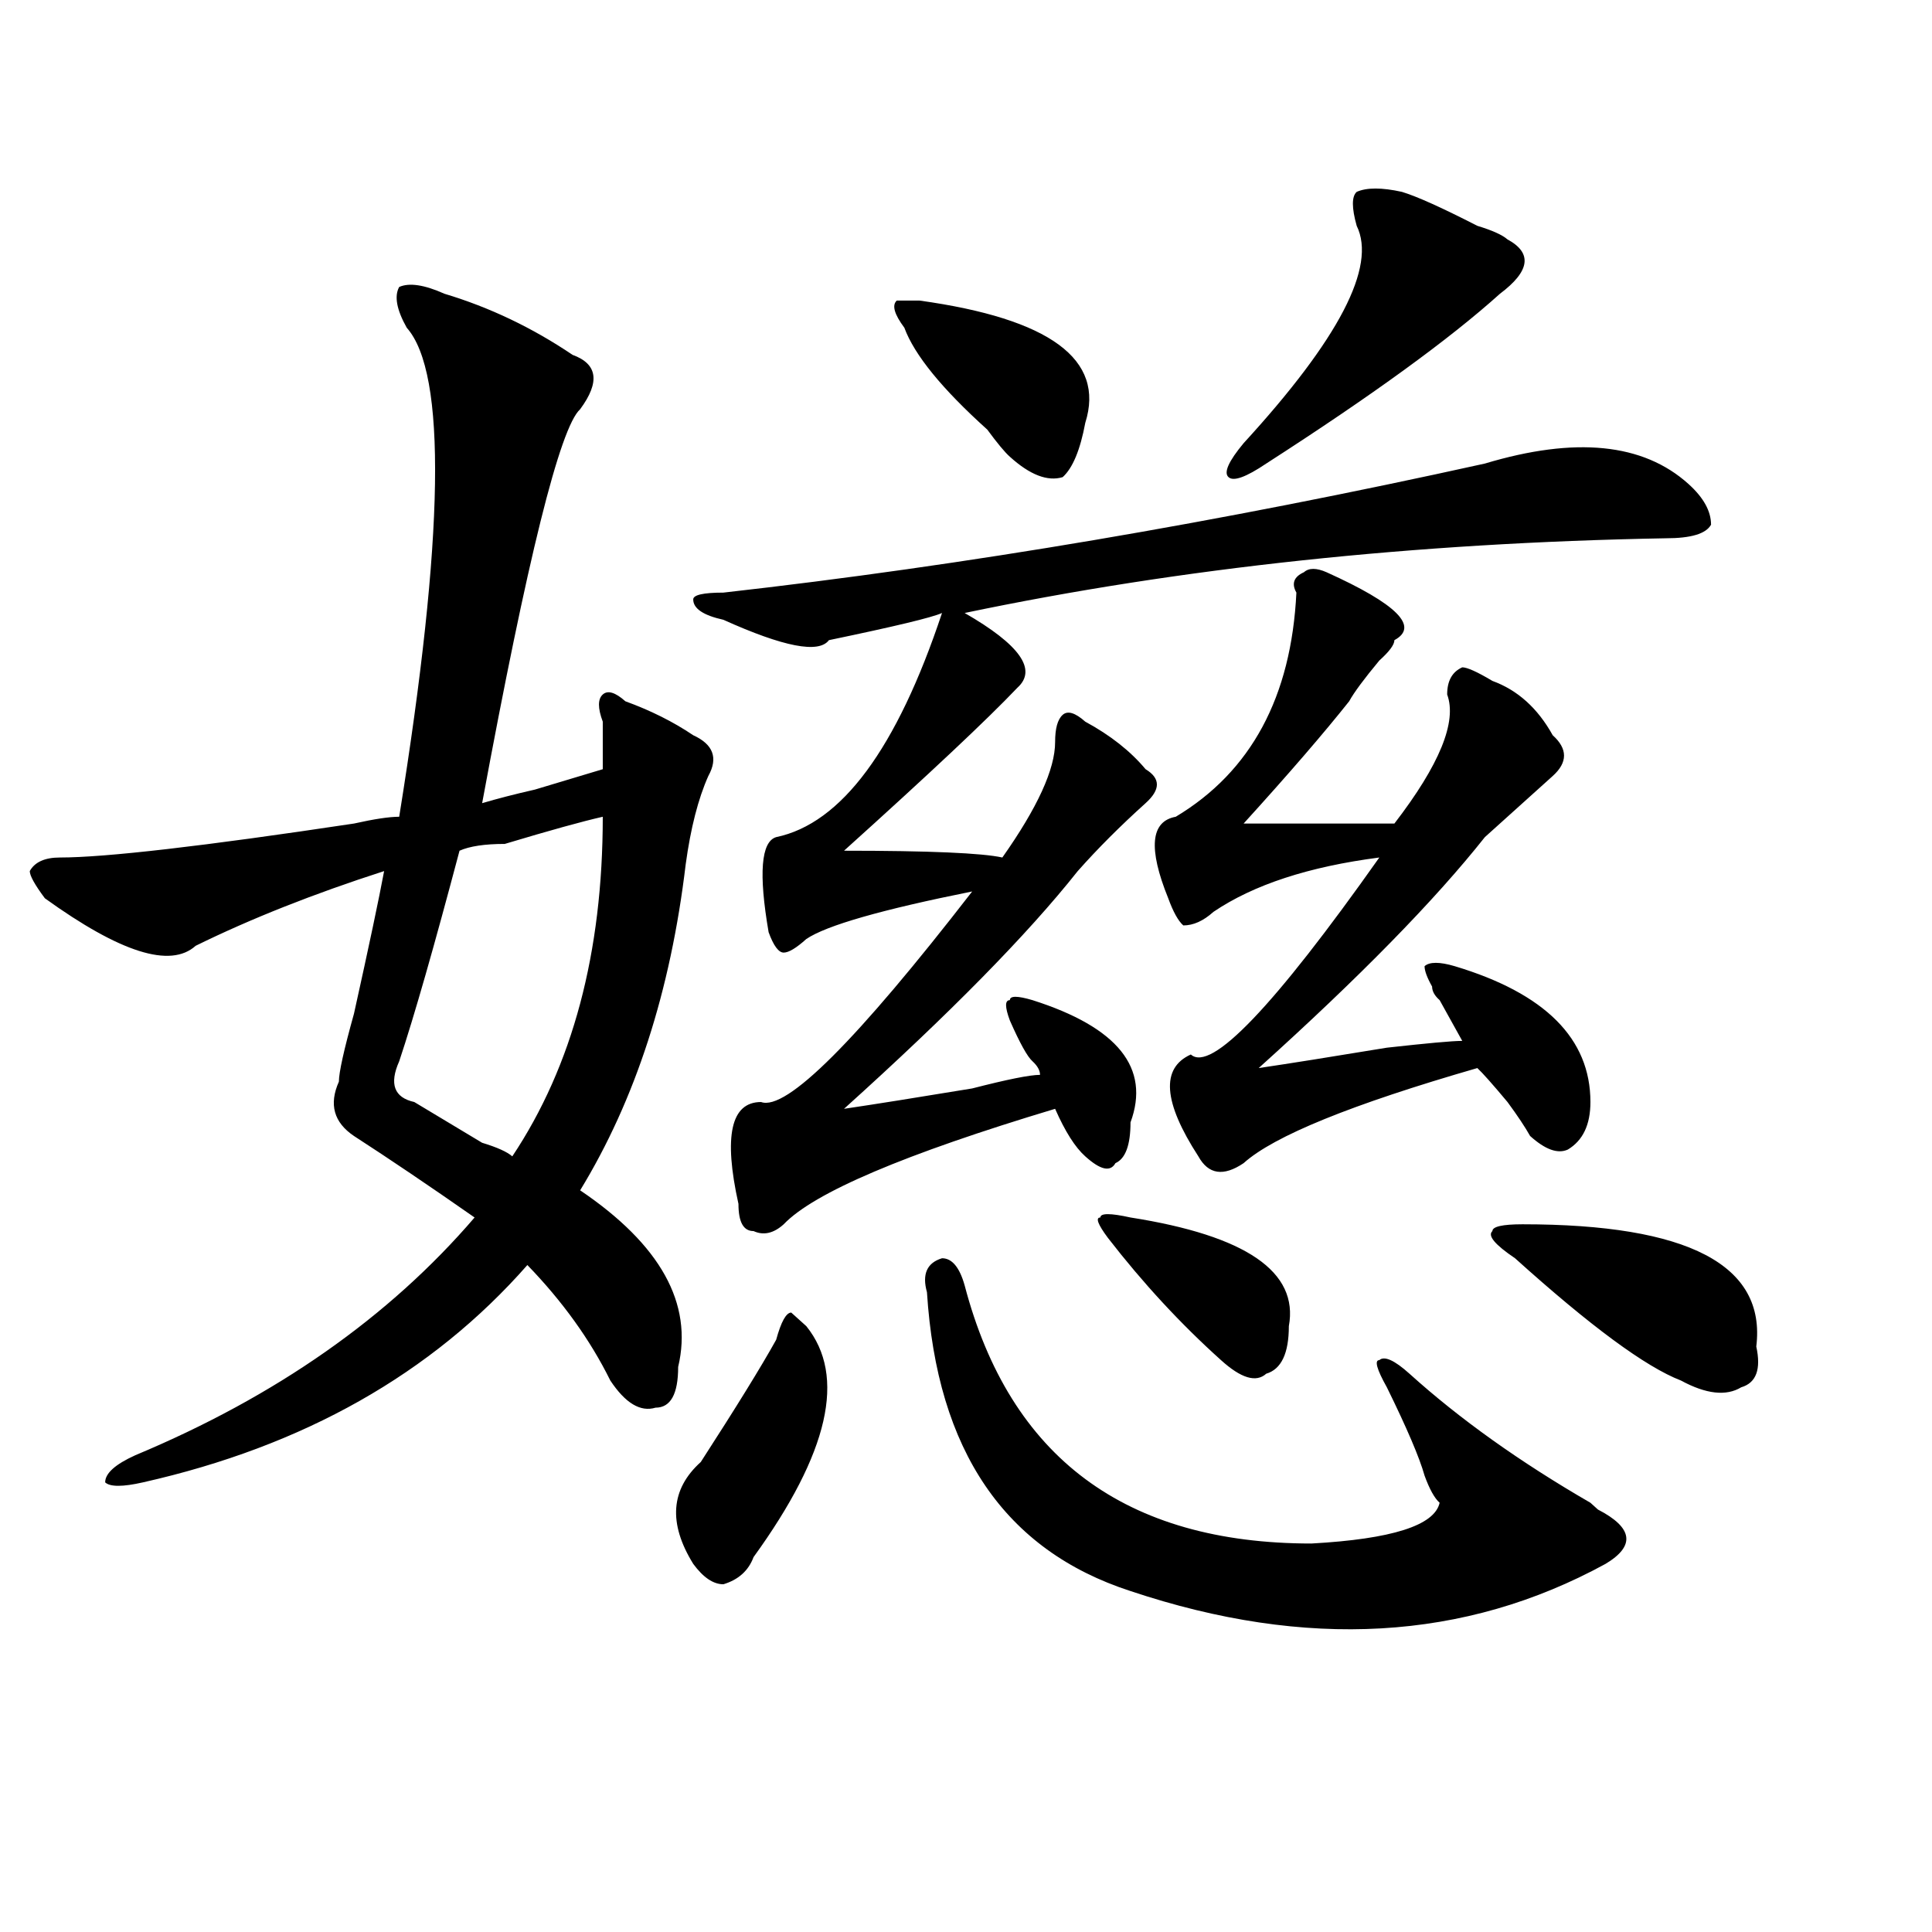
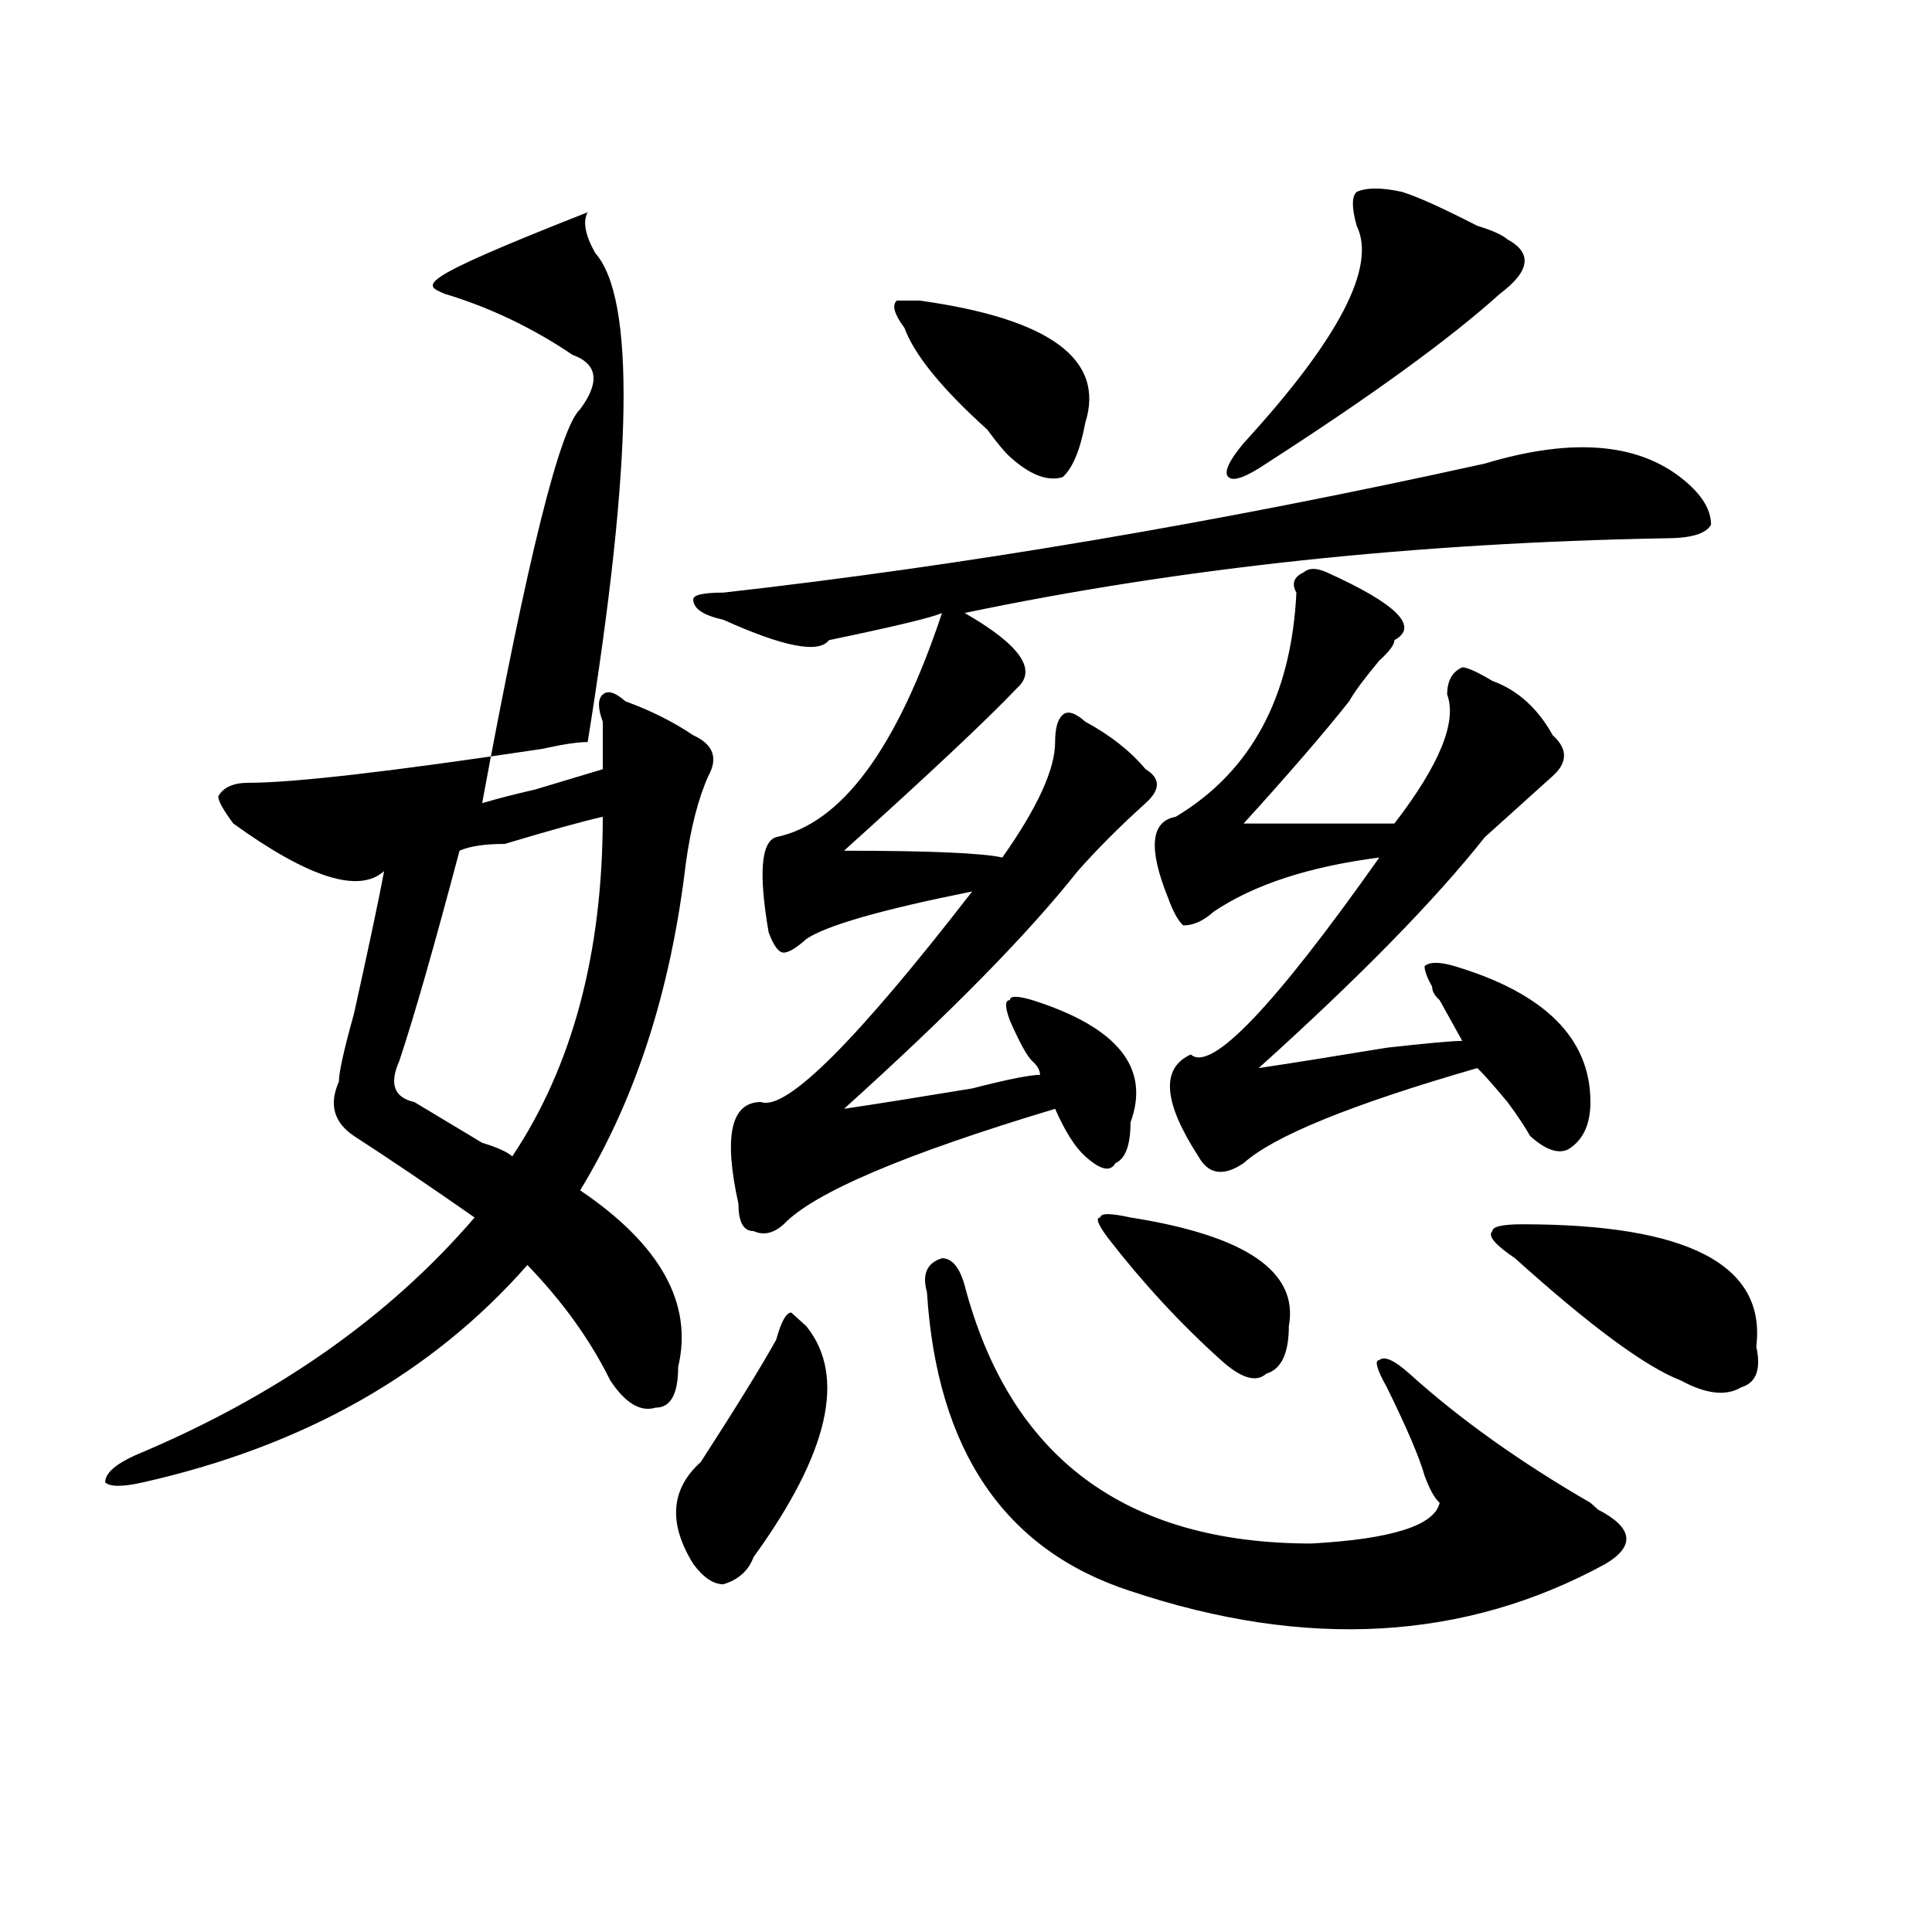
<svg xmlns="http://www.w3.org/2000/svg" version="1.1" id="图层_1" x="0px" y="0px" width="1000px" height="1000px" viewBox="0 0 1000 1000" enable-background="new 0 0 1000 1000" xml:space="preserve">
-   <path d="M230.043,152.047c23.414,7.031,45.486,17.578,66.34,31.641c12.987,4.725,14.268,14.063,3.902,28.125  c-10.427,9.394-27.316,77.344-50.73,203.906c7.805-2.307,16.89-4.669,27.316-7.031c15.609-4.669,27.316-8.185,35.121-10.547  c0-9.338,0-17.578,0-24.609c-2.622-7.031-2.622-11.7,0-14.063c2.561-2.307,6.463-1.153,11.707,3.516  c12.987,4.725,24.694,10.547,35.121,17.578c10.365,4.725,12.987,11.756,7.805,21.094c-5.244,11.756-9.146,26.972-11.707,45.703  c-7.805,65.644-26.036,121.894-54.633,168.75c41.584,28.125,58.535,58.612,50.73,91.406c0,14.063-3.902,21.094-11.707,21.094  c-7.805,2.362-15.609-2.307-23.414-14.063c-10.427-21.094-24.756-40.979-42.926-59.766c-49.45,56.25-115.79,93.769-199.02,112.5  c-10.427,2.362-16.951,2.362-19.512,0c0-4.669,5.183-9.338,15.609-14.063c72.803-30.432,131.338-71.466,175.605-123.047  c-23.414-16.369-44.268-30.432-62.438-42.188c-10.427-7.031-13.049-16.369-7.805-28.125c0-4.669,2.561-16.369,7.805-35.156  c7.805-35.156,12.987-59.766,15.609-73.828c-36.463,11.756-68.962,24.609-97.559,38.672c-13.049,11.756-39.023,3.516-78.047-24.609  c-5.244-7.031-7.805-11.7-7.805-14.063c2.561-4.669,7.805-7.031,15.609-7.031c23.414,0,74.145-5.822,152.191-17.578  c10.365-2.307,18.17-3.516,23.414-3.516c23.414-145.294,24.694-229.669,3.902-253.125c-5.244-9.338-6.524-16.369-3.902-21.094  C211.812,146.225,219.616,147.378,230.043,152.047z M311.992,422.75c-10.427,2.362-27.316,7.031-50.73,14.063  c-10.427,0-18.231,1.209-23.414,3.516c-13.049,49.219-23.414,85.584-31.219,108.984c-5.244,11.756-2.622,18.787,7.805,21.094  c7.805,4.725,19.512,11.756,35.121,21.094c7.805,2.362,12.987,4.725,15.609,7.031C296.383,551.675,311.992,493.063,311.992,422.75z   M417.355,686.422c20.792,25.818,11.707,65.644-27.316,119.531c-2.622,7.031-7.805,11.7-15.609,14.063  c-5.244,0-10.427-3.516-15.609-10.547c-13.049-21.094-11.707-38.672,3.902-52.734c18.17-28.125,31.219-49.219,39.023-63.281  c2.561-9.338,5.183-14.063,7.805-14.063L417.355,686.422z M768.566,239.938c46.828-14.063,81.949-10.547,105.363,10.547  c7.805,7.031,11.707,14.063,11.707,21.094c-2.622,4.725-10.427,7.031-23.414,7.031c-130.119,2.362-251.092,15.271-362.918,38.672  c28.597,16.425,37.682,29.334,27.316,38.672c-15.609,16.425-45.548,44.55-89.754,84.375c44.206,0,71.522,1.209,81.949,3.516  c18.17-25.763,27.316-45.703,27.316-59.766c0-7.031,1.28-11.7,3.902-14.063c2.561-2.307,6.463-1.153,11.707,3.516  c12.987,7.031,23.414,15.271,31.219,24.609c7.805,4.725,7.805,10.547,0,17.578c-13.049,11.756-24.756,23.456-35.121,35.156  c-26.036,32.85-66.34,73.828-120.973,123.047c15.609-2.307,37.682-5.822,66.34-10.547c18.17-4.669,29.877-7.031,35.121-7.031  c0-2.307-1.342-4.669-3.902-7.031c-2.622-2.307-6.524-9.338-11.707-21.094c-2.622-7.031-2.622-10.547,0-10.547  c0-2.307,3.902-2.307,11.707,0c44.206,14.063,61.096,35.156,50.73,63.281c0,11.756-2.622,18.787-7.805,21.094  c-2.622,4.725-7.805,3.516-15.609-3.516c-5.244-4.669-10.427-12.854-15.609-24.609c-78.047,23.456-124.875,43.396-140.484,59.766  c-5.244,4.725-10.427,5.878-15.609,3.516c-5.244,0-7.805-4.669-7.805-14.063c-7.805-35.156-3.902-52.734,11.707-52.734  c12.987,4.725,49.389-31.641,109.266-108.984c-46.828,9.394-75.486,17.578-85.852,24.609c-5.244,4.725-9.146,7.031-11.707,7.031  c-2.622,0-5.244-3.516-7.805-10.547c-5.244-30.432-3.902-46.856,3.902-49.219c33.779-7.031,62.438-45.703,85.852-116.016  c-5.244,2.362-24.756,7.031-58.535,14.063c-5.244,7.031-23.414,3.516-54.633-10.547c-10.427-2.307-15.609-5.822-15.609-10.547  c0-2.307,5.183-3.516,15.609-3.516C499.305,292.672,630.643,270.425,768.566,239.938z M475.891,155.563  c67.62,9.394,96.217,30.487,85.852,63.281c-2.622,14.063-6.524,23.456-11.707,28.125c-7.805,2.362-16.951-1.153-27.316-10.547  c-2.622-2.307-6.524-7.031-11.707-14.063c-23.414-21.094-37.743-38.672-42.926-52.734c-5.244-7.031-6.524-11.7-3.902-14.063H475.891  z M499.305,665.328c23.414,89.1,83.229,133.594,179.508,133.594c41.584-2.307,63.718-9.338,66.34-21.094  c-2.622-2.307-5.244-7.031-7.805-14.063c-2.622-9.338-9.146-24.609-19.512-45.703c-5.244-9.338-6.524-14.063-3.902-14.063  c2.561-2.307,7.805,0,15.609,7.031c25.975,23.456,57.193,45.703,93.656,66.797l3.902,3.516c18.17,9.394,19.512,18.787,3.902,28.125  c-72.864,39.825-154.813,44.494-245.848,14.063c-65.06-21.094-100.181-72.619-105.363-154.688c-2.622-9.338,0-15.216,7.805-17.578  C492.78,651.266,496.683,655.99,499.305,665.328z M585.156,630.172c59.815,9.394,87.132,28.125,81.949,56.25  c0,14.063-3.902,22.303-11.707,24.609c-5.244,4.725-13.049,2.362-23.414-7.031c-20.854-18.731-40.365-39.825-58.535-63.281  c-5.244-7.031-6.524-10.547-3.902-10.547C569.547,627.865,574.729,627.865,585.156,630.172z M686.617,296.188  c36.401,16.425,48.108,28.125,35.121,35.156c0,2.362-2.622,5.878-7.805,10.547c-7.805,9.394-13.049,16.425-15.609,21.094  c-13.049,16.425-31.219,37.519-54.633,63.281c31.219,0,57.193,0,78.047,0c23.414-30.432,32.499-52.734,27.316-66.797  c0-7.031,2.561-11.7,7.805-14.063c2.561,0,7.805,2.362,15.609,7.031c12.987,4.725,23.414,14.063,31.219,28.125  c7.805,7.031,7.805,14.063,0,21.094s-19.512,17.578-35.121,31.641c-26.036,32.85-65.06,72.675-117.07,119.531  c15.609-2.307,37.682-5.822,66.34-10.547c20.792-2.307,33.779-3.516,39.023-3.516c-2.622-4.669-6.524-11.7-11.707-21.094  c-2.622-2.307-3.902-4.669-3.902-7.031c-2.622-4.669-3.902-8.185-3.902-10.547c2.561-2.307,7.805-2.307,15.609,0  c46.828,14.063,70.242,37.519,70.242,70.313c0,11.756-3.902,19.94-11.707,24.609c-5.244,2.362-11.707,0-19.512-7.031  c-2.622-4.669-6.524-10.547-11.707-17.578c-7.805-9.338-13.049-15.216-15.609-17.578c-65.06,18.787-105.363,35.156-120.973,49.219  c-10.427,7.031-18.231,5.878-23.414-3.516c-18.231-28.125-19.512-45.703-3.902-52.734c10.365,9.394,42.926-24.609,97.559-101.953  c-36.463,4.725-65.06,14.063-85.852,28.125c-5.244,4.725-10.427,7.031-15.609,7.031c-2.622-2.307-5.244-7.031-7.805-14.063  c-10.427-25.763-9.146-39.825,3.902-42.188c39.023-23.4,59.815-62.072,62.438-116.016c-2.622-4.669-1.342-8.185,3.902-10.547  C677.471,293.881,681.373,293.881,686.617,296.188z M725.641,99.313c7.805,2.362,20.792,8.24,39.023,17.578  c7.805,2.362,12.987,4.725,15.609,7.031c12.987,7.031,11.707,16.425-3.902,28.125c-26.036,23.456-66.34,52.734-120.973,87.891  c-10.427,7.031-16.951,9.394-19.512,7.031c-2.622-2.307,0-8.185,7.805-17.578c49.389-53.888,68.9-91.406,58.535-112.5  c-2.622-9.338-2.622-15.216,0-17.578C707.409,97.006,715.214,97.006,725.641,99.313z M788.078,633.688  c85.852,0,126.155,21.094,120.973,63.281c2.561,11.756,0,18.787-7.805,21.094c-7.805,4.725-18.231,3.516-31.219-3.516  c-18.231-7.031-46.828-28.125-85.852-63.281c-10.427-7.031-14.329-11.7-11.707-14.063  C772.469,634.896,777.651,633.688,788.078,633.688z" />
+   <path d="M230.043,152.047c23.414,7.031,45.486,17.578,66.34,31.641c12.987,4.725,14.268,14.063,3.902,28.125  c-10.427,9.394-27.316,77.344-50.73,203.906c7.805-2.307,16.89-4.669,27.316-7.031c15.609-4.669,27.316-8.185,35.121-10.547  c0-9.338,0-17.578,0-24.609c-2.622-7.031-2.622-11.7,0-14.063c2.561-2.307,6.463-1.153,11.707,3.516  c12.987,4.725,24.694,10.547,35.121,17.578c10.365,4.725,12.987,11.756,7.805,21.094c-5.244,11.756-9.146,26.972-11.707,45.703  c-7.805,65.644-26.036,121.894-54.633,168.75c41.584,28.125,58.535,58.612,50.73,91.406c0,14.063-3.902,21.094-11.707,21.094  c-7.805,2.362-15.609-2.307-23.414-14.063c-10.427-21.094-24.756-40.979-42.926-59.766c-49.45,56.25-115.79,93.769-199.02,112.5  c-10.427,2.362-16.951,2.362-19.512,0c0-4.669,5.183-9.338,15.609-14.063c72.803-30.432,131.338-71.466,175.605-123.047  c-23.414-16.369-44.268-30.432-62.438-42.188c-10.427-7.031-13.049-16.369-7.805-28.125c0-4.669,2.561-16.369,7.805-35.156  c7.805-35.156,12.987-59.766,15.609-73.828c-13.049,11.756-39.023,3.516-78.047-24.609  c-5.244-7.031-7.805-11.7-7.805-14.063c2.561-4.669,7.805-7.031,15.609-7.031c23.414,0,74.145-5.822,152.191-17.578  c10.365-2.307,18.17-3.516,23.414-3.516c23.414-145.294,24.694-229.669,3.902-253.125c-5.244-9.338-6.524-16.369-3.902-21.094  C211.812,146.225,219.616,147.378,230.043,152.047z M311.992,422.75c-10.427,2.362-27.316,7.031-50.73,14.063  c-10.427,0-18.231,1.209-23.414,3.516c-13.049,49.219-23.414,85.584-31.219,108.984c-5.244,11.756-2.622,18.787,7.805,21.094  c7.805,4.725,19.512,11.756,35.121,21.094c7.805,2.362,12.987,4.725,15.609,7.031C296.383,551.675,311.992,493.063,311.992,422.75z   M417.355,686.422c20.792,25.818,11.707,65.644-27.316,119.531c-2.622,7.031-7.805,11.7-15.609,14.063  c-5.244,0-10.427-3.516-15.609-10.547c-13.049-21.094-11.707-38.672,3.902-52.734c18.17-28.125,31.219-49.219,39.023-63.281  c2.561-9.338,5.183-14.063,7.805-14.063L417.355,686.422z M768.566,239.938c46.828-14.063,81.949-10.547,105.363,10.547  c7.805,7.031,11.707,14.063,11.707,21.094c-2.622,4.725-10.427,7.031-23.414,7.031c-130.119,2.362-251.092,15.271-362.918,38.672  c28.597,16.425,37.682,29.334,27.316,38.672c-15.609,16.425-45.548,44.55-89.754,84.375c44.206,0,71.522,1.209,81.949,3.516  c18.17-25.763,27.316-45.703,27.316-59.766c0-7.031,1.28-11.7,3.902-14.063c2.561-2.307,6.463-1.153,11.707,3.516  c12.987,7.031,23.414,15.271,31.219,24.609c7.805,4.725,7.805,10.547,0,17.578c-13.049,11.756-24.756,23.456-35.121,35.156  c-26.036,32.85-66.34,73.828-120.973,123.047c15.609-2.307,37.682-5.822,66.34-10.547c18.17-4.669,29.877-7.031,35.121-7.031  c0-2.307-1.342-4.669-3.902-7.031c-2.622-2.307-6.524-9.338-11.707-21.094c-2.622-7.031-2.622-10.547,0-10.547  c0-2.307,3.902-2.307,11.707,0c44.206,14.063,61.096,35.156,50.73,63.281c0,11.756-2.622,18.787-7.805,21.094  c-2.622,4.725-7.805,3.516-15.609-3.516c-5.244-4.669-10.427-12.854-15.609-24.609c-78.047,23.456-124.875,43.396-140.484,59.766  c-5.244,4.725-10.427,5.878-15.609,3.516c-5.244,0-7.805-4.669-7.805-14.063c-7.805-35.156-3.902-52.734,11.707-52.734  c12.987,4.725,49.389-31.641,109.266-108.984c-46.828,9.394-75.486,17.578-85.852,24.609c-5.244,4.725-9.146,7.031-11.707,7.031  c-2.622,0-5.244-3.516-7.805-10.547c-5.244-30.432-3.902-46.856,3.902-49.219c33.779-7.031,62.438-45.703,85.852-116.016  c-5.244,2.362-24.756,7.031-58.535,14.063c-5.244,7.031-23.414,3.516-54.633-10.547c-10.427-2.307-15.609-5.822-15.609-10.547  c0-2.307,5.183-3.516,15.609-3.516C499.305,292.672,630.643,270.425,768.566,239.938z M475.891,155.563  c67.62,9.394,96.217,30.487,85.852,63.281c-2.622,14.063-6.524,23.456-11.707,28.125c-7.805,2.362-16.951-1.153-27.316-10.547  c-2.622-2.307-6.524-7.031-11.707-14.063c-23.414-21.094-37.743-38.672-42.926-52.734c-5.244-7.031-6.524-11.7-3.902-14.063H475.891  z M499.305,665.328c23.414,89.1,83.229,133.594,179.508,133.594c41.584-2.307,63.718-9.338,66.34-21.094  c-2.622-2.307-5.244-7.031-7.805-14.063c-2.622-9.338-9.146-24.609-19.512-45.703c-5.244-9.338-6.524-14.063-3.902-14.063  c2.561-2.307,7.805,0,15.609,7.031c25.975,23.456,57.193,45.703,93.656,66.797l3.902,3.516c18.17,9.394,19.512,18.787,3.902,28.125  c-72.864,39.825-154.813,44.494-245.848,14.063c-65.06-21.094-100.181-72.619-105.363-154.688c-2.622-9.338,0-15.216,7.805-17.578  C492.78,651.266,496.683,655.99,499.305,665.328z M585.156,630.172c59.815,9.394,87.132,28.125,81.949,56.25  c0,14.063-3.902,22.303-11.707,24.609c-5.244,4.725-13.049,2.362-23.414-7.031c-20.854-18.731-40.365-39.825-58.535-63.281  c-5.244-7.031-6.524-10.547-3.902-10.547C569.547,627.865,574.729,627.865,585.156,630.172z M686.617,296.188  c36.401,16.425,48.108,28.125,35.121,35.156c0,2.362-2.622,5.878-7.805,10.547c-7.805,9.394-13.049,16.425-15.609,21.094  c-13.049,16.425-31.219,37.519-54.633,63.281c31.219,0,57.193,0,78.047,0c23.414-30.432,32.499-52.734,27.316-66.797  c0-7.031,2.561-11.7,7.805-14.063c2.561,0,7.805,2.362,15.609,7.031c12.987,4.725,23.414,14.063,31.219,28.125  c7.805,7.031,7.805,14.063,0,21.094s-19.512,17.578-35.121,31.641c-26.036,32.85-65.06,72.675-117.07,119.531  c15.609-2.307,37.682-5.822,66.34-10.547c20.792-2.307,33.779-3.516,39.023-3.516c-2.622-4.669-6.524-11.7-11.707-21.094  c-2.622-2.307-3.902-4.669-3.902-7.031c-2.622-4.669-3.902-8.185-3.902-10.547c2.561-2.307,7.805-2.307,15.609,0  c46.828,14.063,70.242,37.519,70.242,70.313c0,11.756-3.902,19.94-11.707,24.609c-5.244,2.362-11.707,0-19.512-7.031  c-2.622-4.669-6.524-10.547-11.707-17.578c-7.805-9.338-13.049-15.216-15.609-17.578c-65.06,18.787-105.363,35.156-120.973,49.219  c-10.427,7.031-18.231,5.878-23.414-3.516c-18.231-28.125-19.512-45.703-3.902-52.734c10.365,9.394,42.926-24.609,97.559-101.953  c-36.463,4.725-65.06,14.063-85.852,28.125c-5.244,4.725-10.427,7.031-15.609,7.031c-2.622-2.307-5.244-7.031-7.805-14.063  c-10.427-25.763-9.146-39.825,3.902-42.188c39.023-23.4,59.815-62.072,62.438-116.016c-2.622-4.669-1.342-8.185,3.902-10.547  C677.471,293.881,681.373,293.881,686.617,296.188z M725.641,99.313c7.805,2.362,20.792,8.24,39.023,17.578  c7.805,2.362,12.987,4.725,15.609,7.031c12.987,7.031,11.707,16.425-3.902,28.125c-26.036,23.456-66.34,52.734-120.973,87.891  c-10.427,7.031-16.951,9.394-19.512,7.031c-2.622-2.307,0-8.185,7.805-17.578c49.389-53.888,68.9-91.406,58.535-112.5  c-2.622-9.338-2.622-15.216,0-17.578C707.409,97.006,715.214,97.006,725.641,99.313z M788.078,633.688  c85.852,0,126.155,21.094,120.973,63.281c2.561,11.756,0,18.787-7.805,21.094c-7.805,4.725-18.231,3.516-31.219-3.516  c-18.231-7.031-46.828-28.125-85.852-63.281c-10.427-7.031-14.329-11.7-11.707-14.063  C772.469,634.896,777.651,633.688,788.078,633.688z" />
</svg>